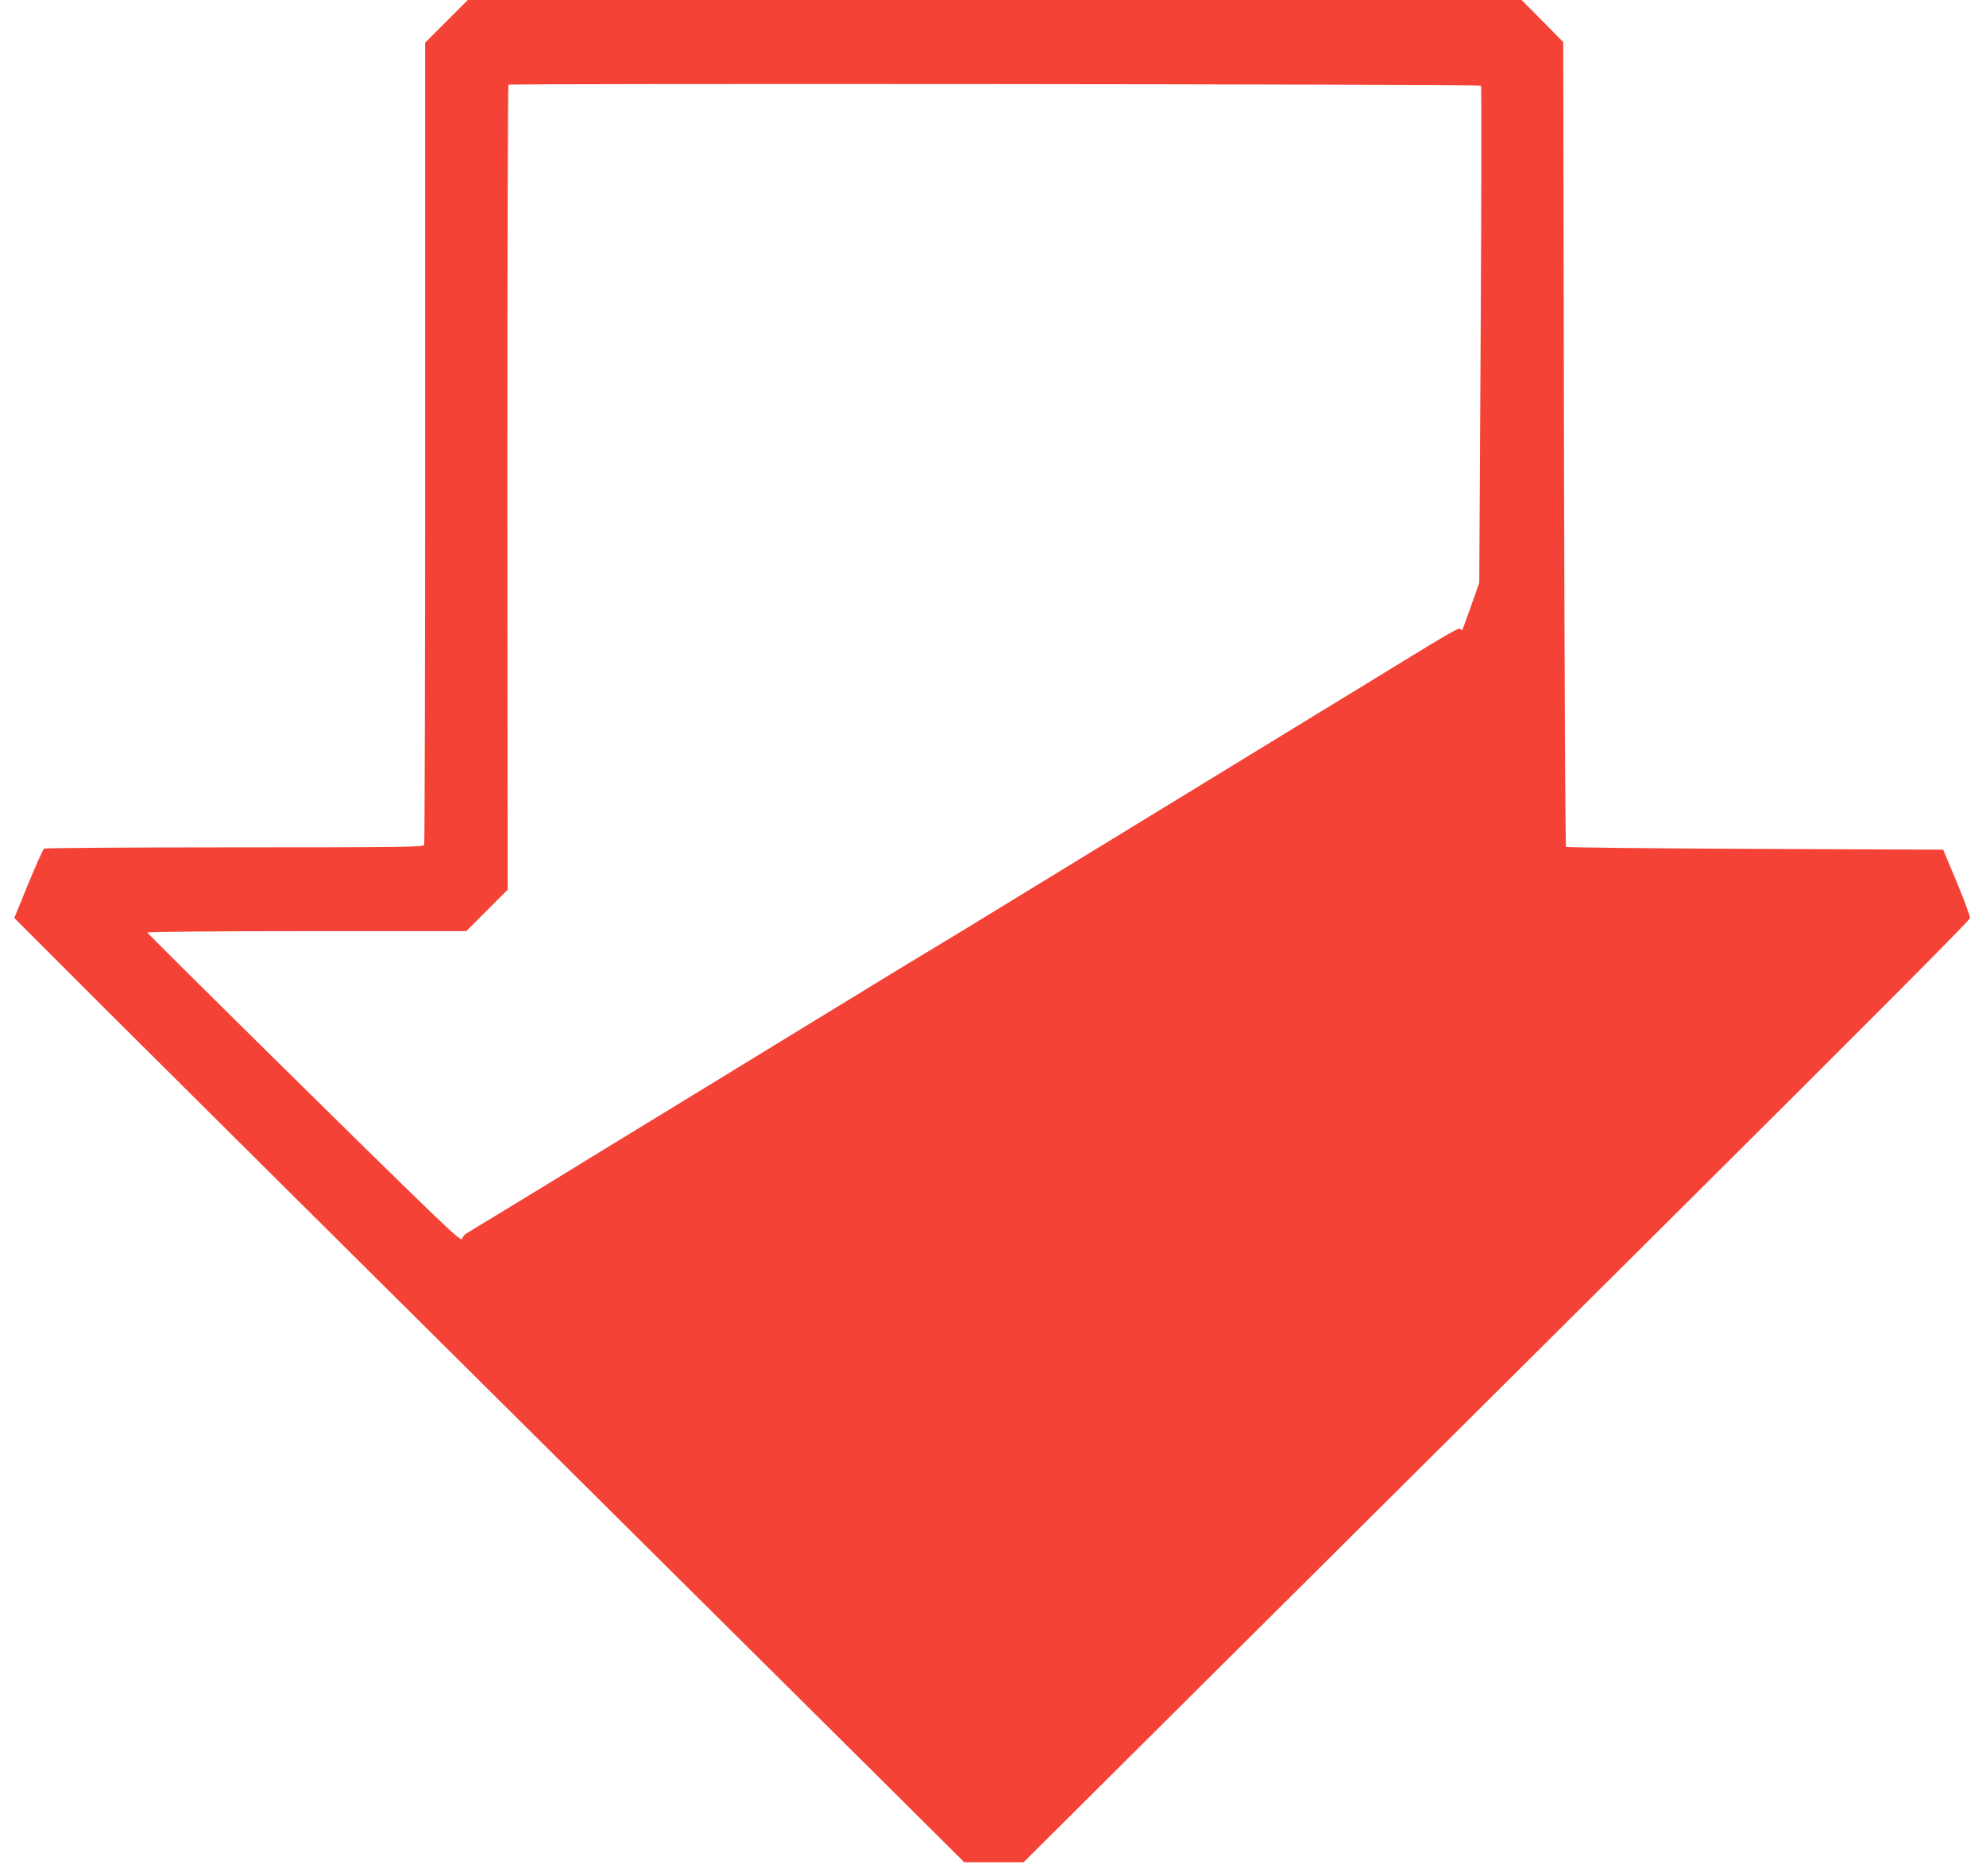
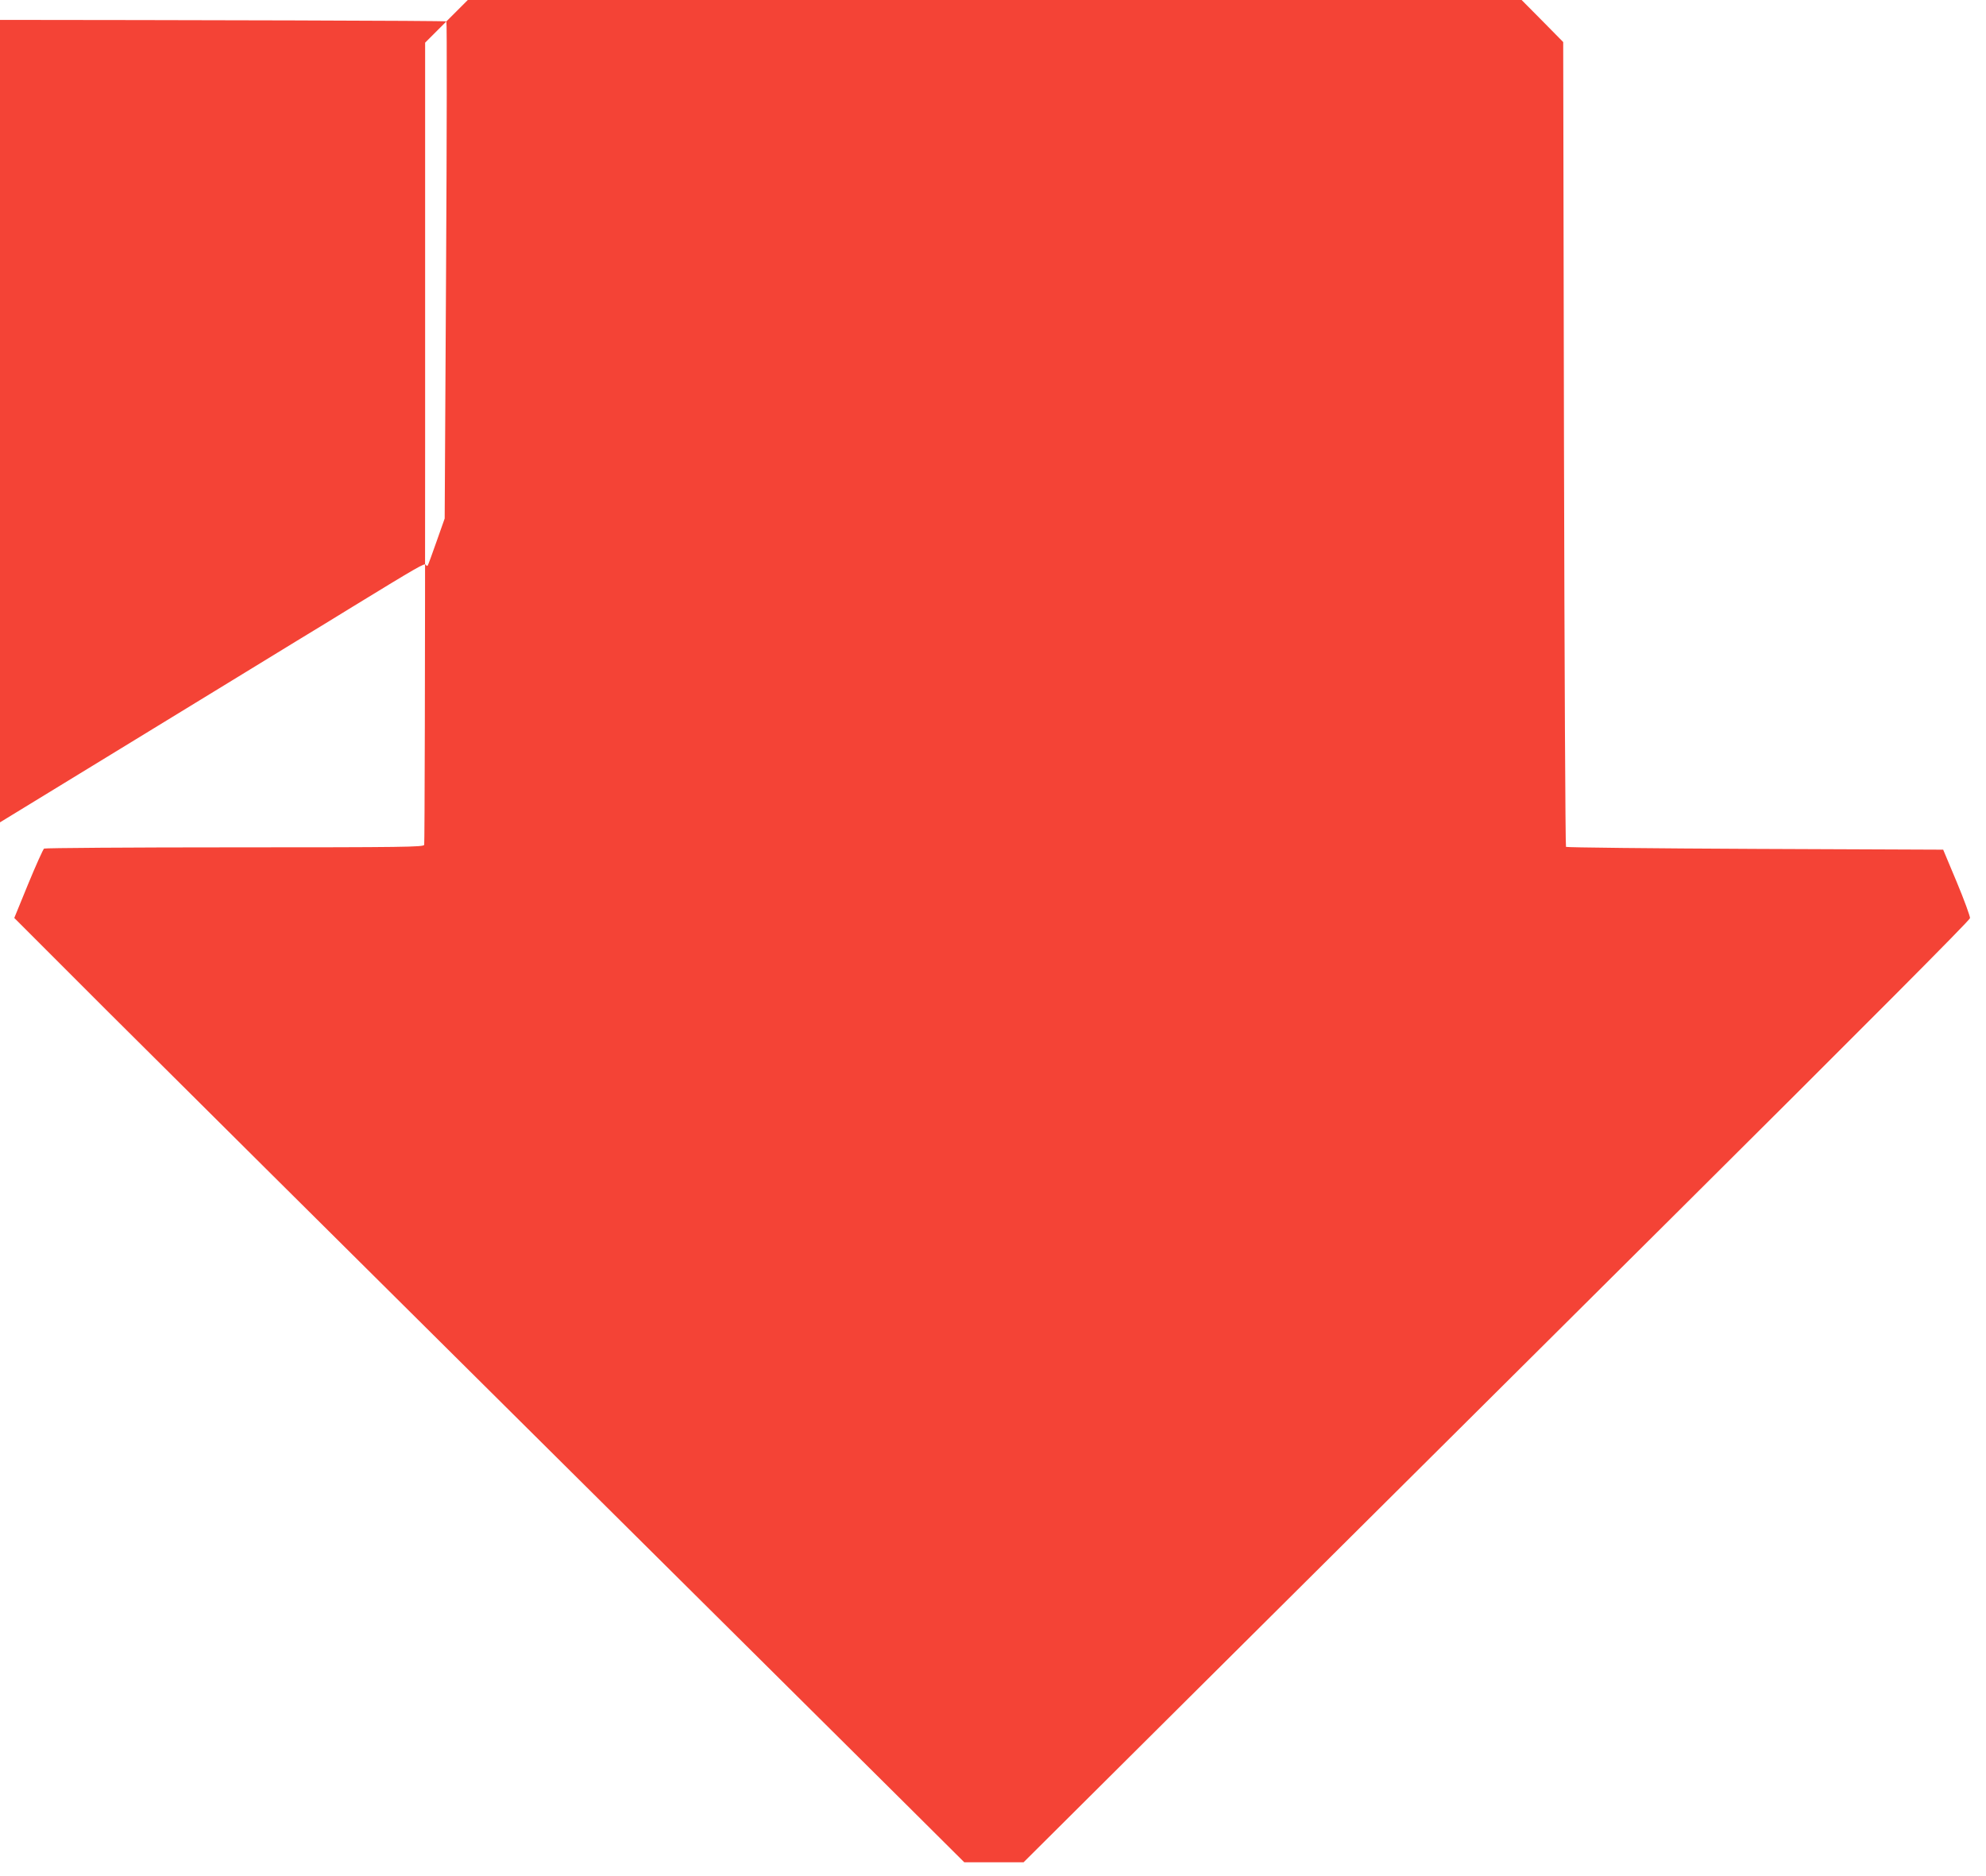
<svg xmlns="http://www.w3.org/2000/svg" version="1.0" width="1280pt" height="1209pt" viewBox="0 0 1280 1209" preserveAspectRatio="xMidYMid meet">
  <g transform="translate(0,1209) scale(0.1,-0.1)" fill="#f44336" stroke="none">
-     <path d="M2877 11952 l-137 -137 0 -2577 c0 -1417 -3 -2583 -6 -2592 -6 -14 -123 -16 -1223 -16 -669 0 -1221 -4 -1227 -8 -6 -4 -52 -106 -102 -227 l-90 -220 591 -591 c326 -325 1535 -1526 2687 -2669 1152 -1143 2264 -2247 2470 -2452 l375 -373 191 0 191 0 1134 1128 c624 620 1996 1984 3049 3031 1226 1219 1916 1911 1917 1925 1 11 -37 116 -85 231 l-88 210 -1211 5 c-666 3 -1215 9 -1220 13 -4 5 -10 1174 -13 2597 l-5 2589 -134 136 -134 135 -3396 0 -3396 0 -138 -138z m6668 -414 c4 -4 3 -726 -2 -1605 l-9 -1598 -53 -150 c-29 -82 -54 -152 -57 -154 -3 -3 -8 0 -12 6 -7 12 -52 -14 -472 -271 -102 -63 -264 -162 -360 -220 -96 -59 -247 -151 -335 -205 -153 -93 -306 -187 -705 -431 -99 -60 -261 -159 -360 -220 -99 -60 -261 -159 -360 -220 -196 -120 -482 -295 -625 -382 -49 -30 -144 -87 -210 -127 -66 -39 -203 -123 -305 -185 -102 -63 -264 -162 -360 -220 -96 -59 -247 -151 -335 -205 -88 -54 -243 -149 -345 -211 -102 -62 -264 -161 -360 -220 -96 -59 -257 -157 -357 -218 -101 -62 -265 -162 -365 -224 -101 -61 -262 -159 -358 -218 -96 -58 -185 -112 -197 -120 -12 -8 -23 -23 -25 -33 -2 -14 -51 28 -198 169 -374 360 -1830 1797 -1830 1805 0 5 462 9 1028 9 l1027 0 133 133 134 134 -2 2589 c0 1425 3 2593 7 2598 10 9 6259 4 6268 -6z" />
+     <path d="M2877 11952 l-137 -137 0 -2577 c0 -1417 -3 -2583 -6 -2592 -6 -14 -123 -16 -1223 -16 -669 0 -1221 -4 -1227 -8 -6 -4 -52 -106 -102 -227 l-90 -220 591 -591 c326 -325 1535 -1526 2687 -2669 1152 -1143 2264 -2247 2470 -2452 l375 -373 191 0 191 0 1134 1128 c624 620 1996 1984 3049 3031 1226 1219 1916 1911 1917 1925 1 11 -37 116 -85 231 l-88 210 -1211 5 c-666 3 -1215 9 -1220 13 -4 5 -10 1174 -13 2597 l-5 2589 -134 136 -134 135 -3396 0 -3396 0 -138 -138z c4 -4 3 -726 -2 -1605 l-9 -1598 -53 -150 c-29 -82 -54 -152 -57 -154 -3 -3 -8 0 -12 6 -7 12 -52 -14 -472 -271 -102 -63 -264 -162 -360 -220 -96 -59 -247 -151 -335 -205 -153 -93 -306 -187 -705 -431 -99 -60 -261 -159 -360 -220 -99 -60 -261 -159 -360 -220 -196 -120 -482 -295 -625 -382 -49 -30 -144 -87 -210 -127 -66 -39 -203 -123 -305 -185 -102 -63 -264 -162 -360 -220 -96 -59 -247 -151 -335 -205 -88 -54 -243 -149 -345 -211 -102 -62 -264 -161 -360 -220 -96 -59 -257 -157 -357 -218 -101 -62 -265 -162 -365 -224 -101 -61 -262 -159 -358 -218 -96 -58 -185 -112 -197 -120 -12 -8 -23 -23 -25 -33 -2 -14 -51 28 -198 169 -374 360 -1830 1797 -1830 1805 0 5 462 9 1028 9 l1027 0 133 133 134 134 -2 2589 c0 1425 3 2593 7 2598 10 9 6259 4 6268 -6z" />
  </g>
</svg>